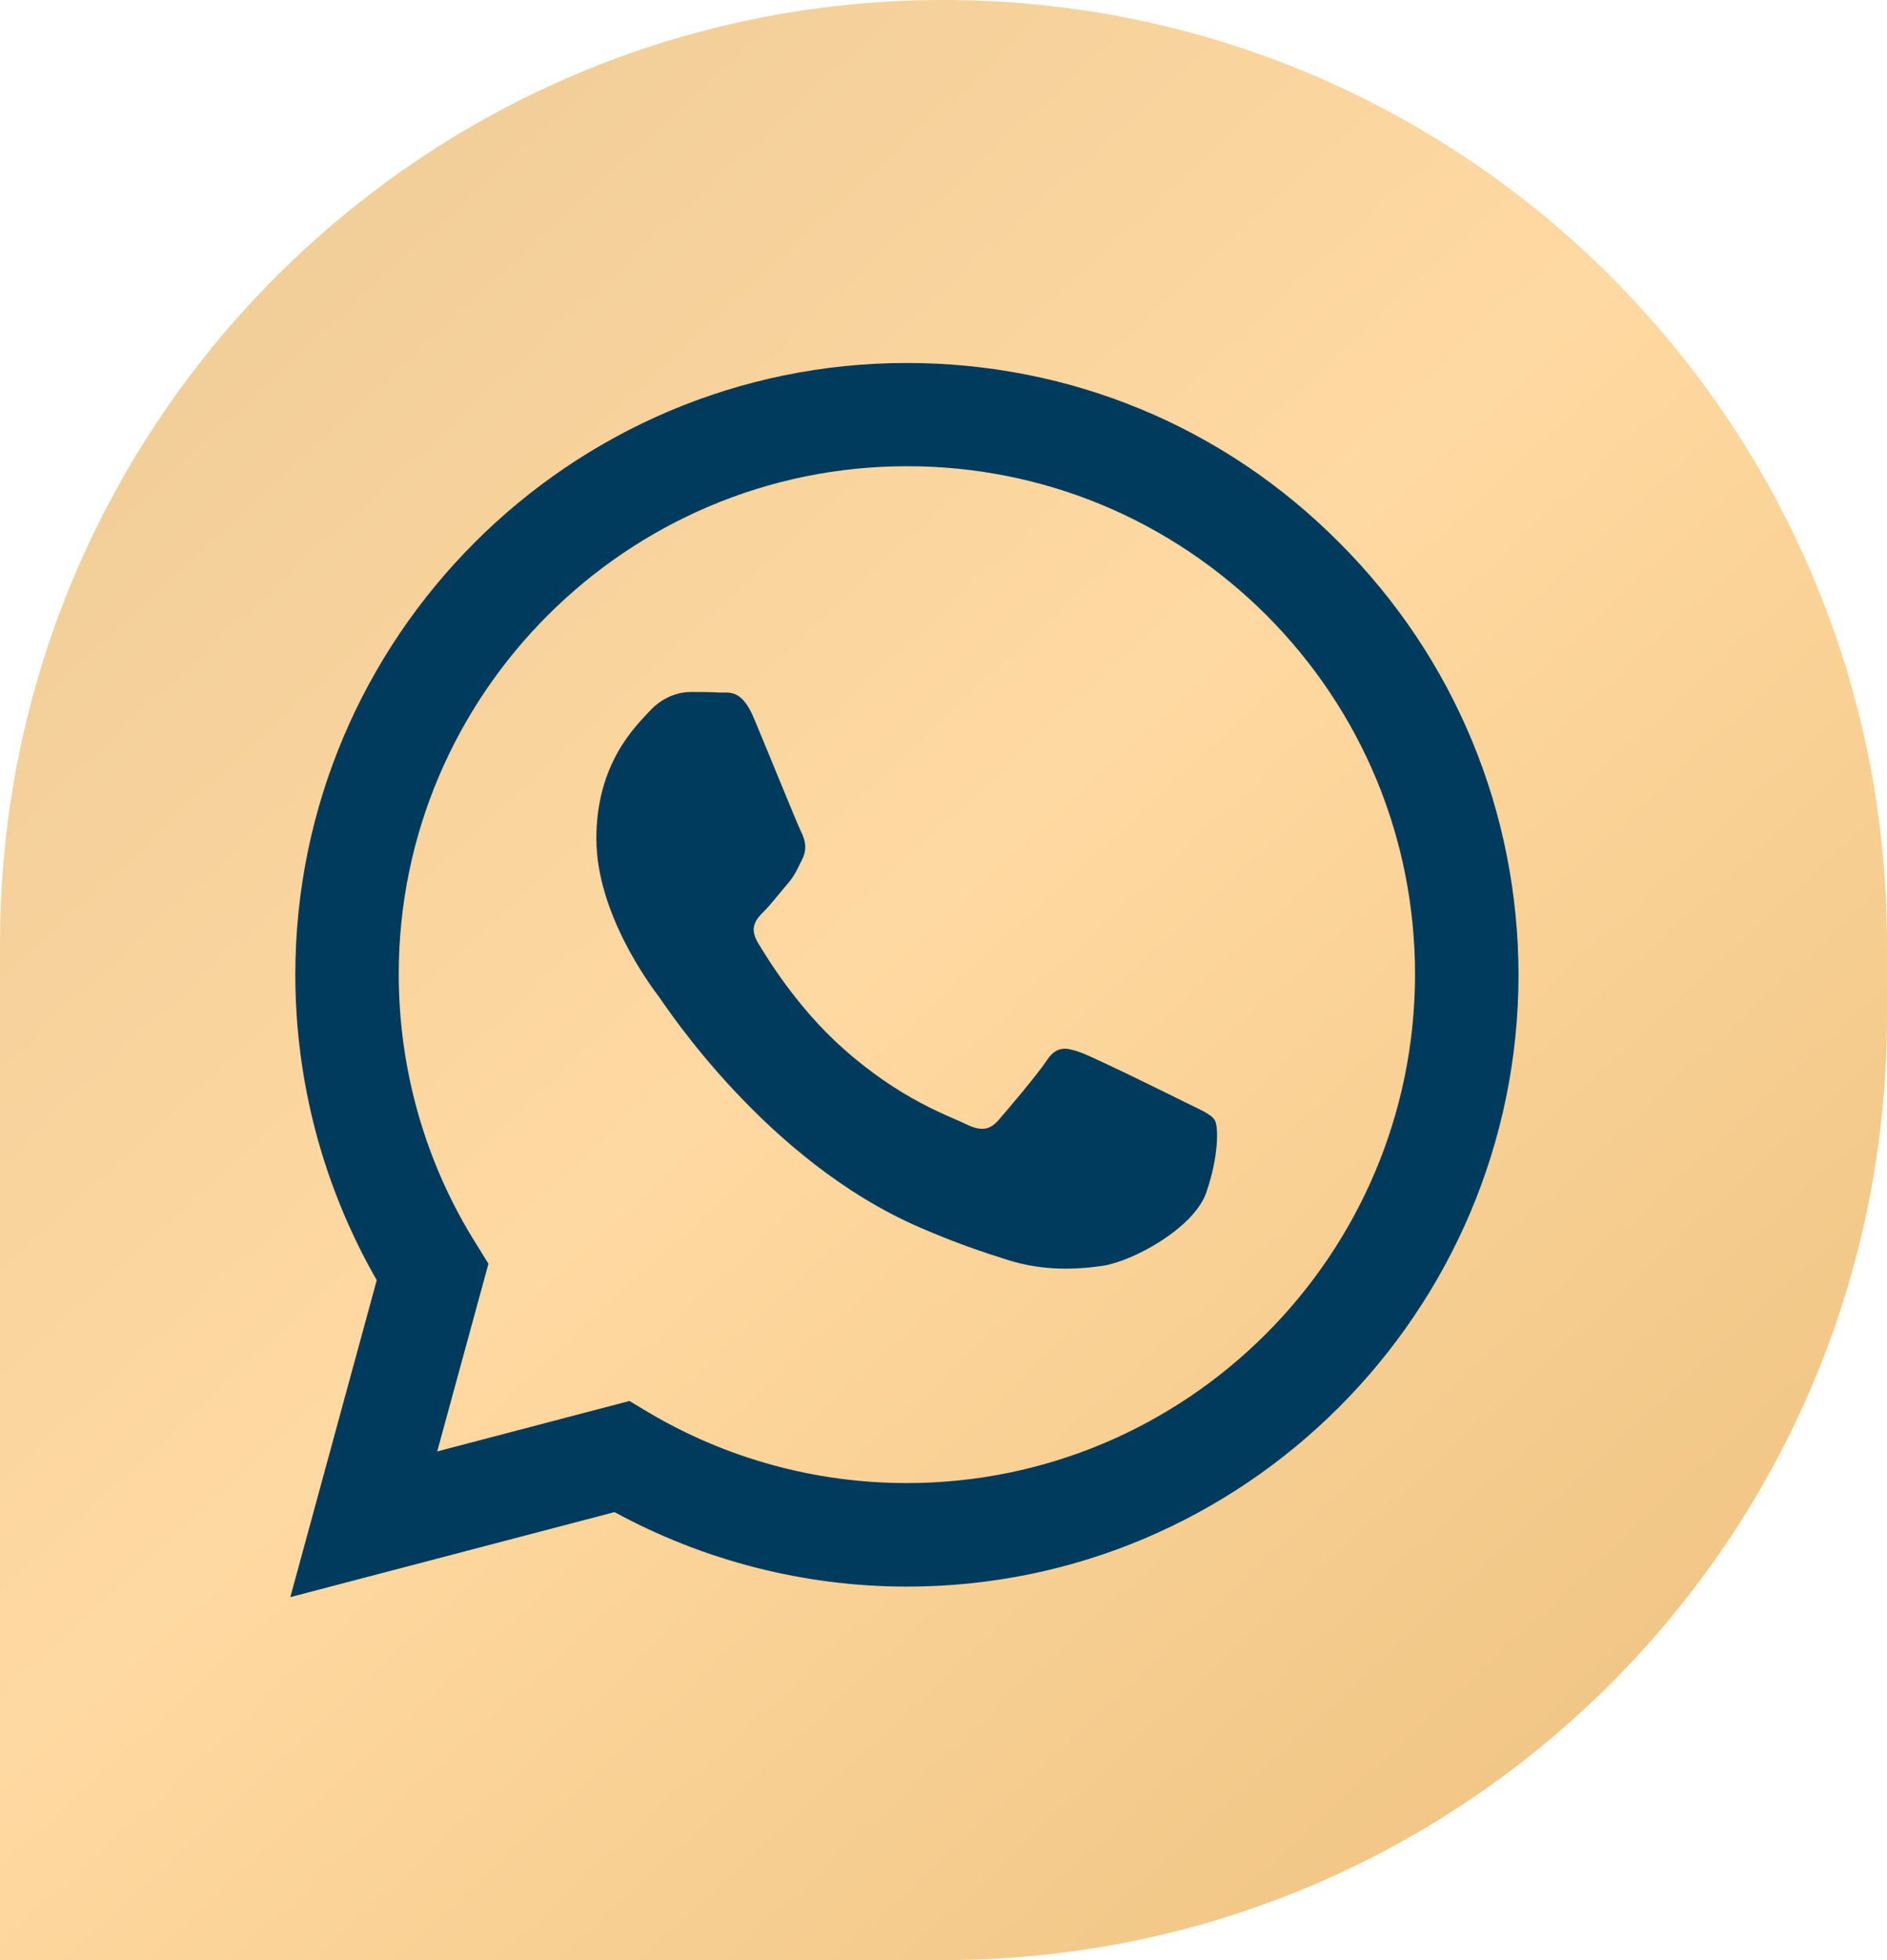
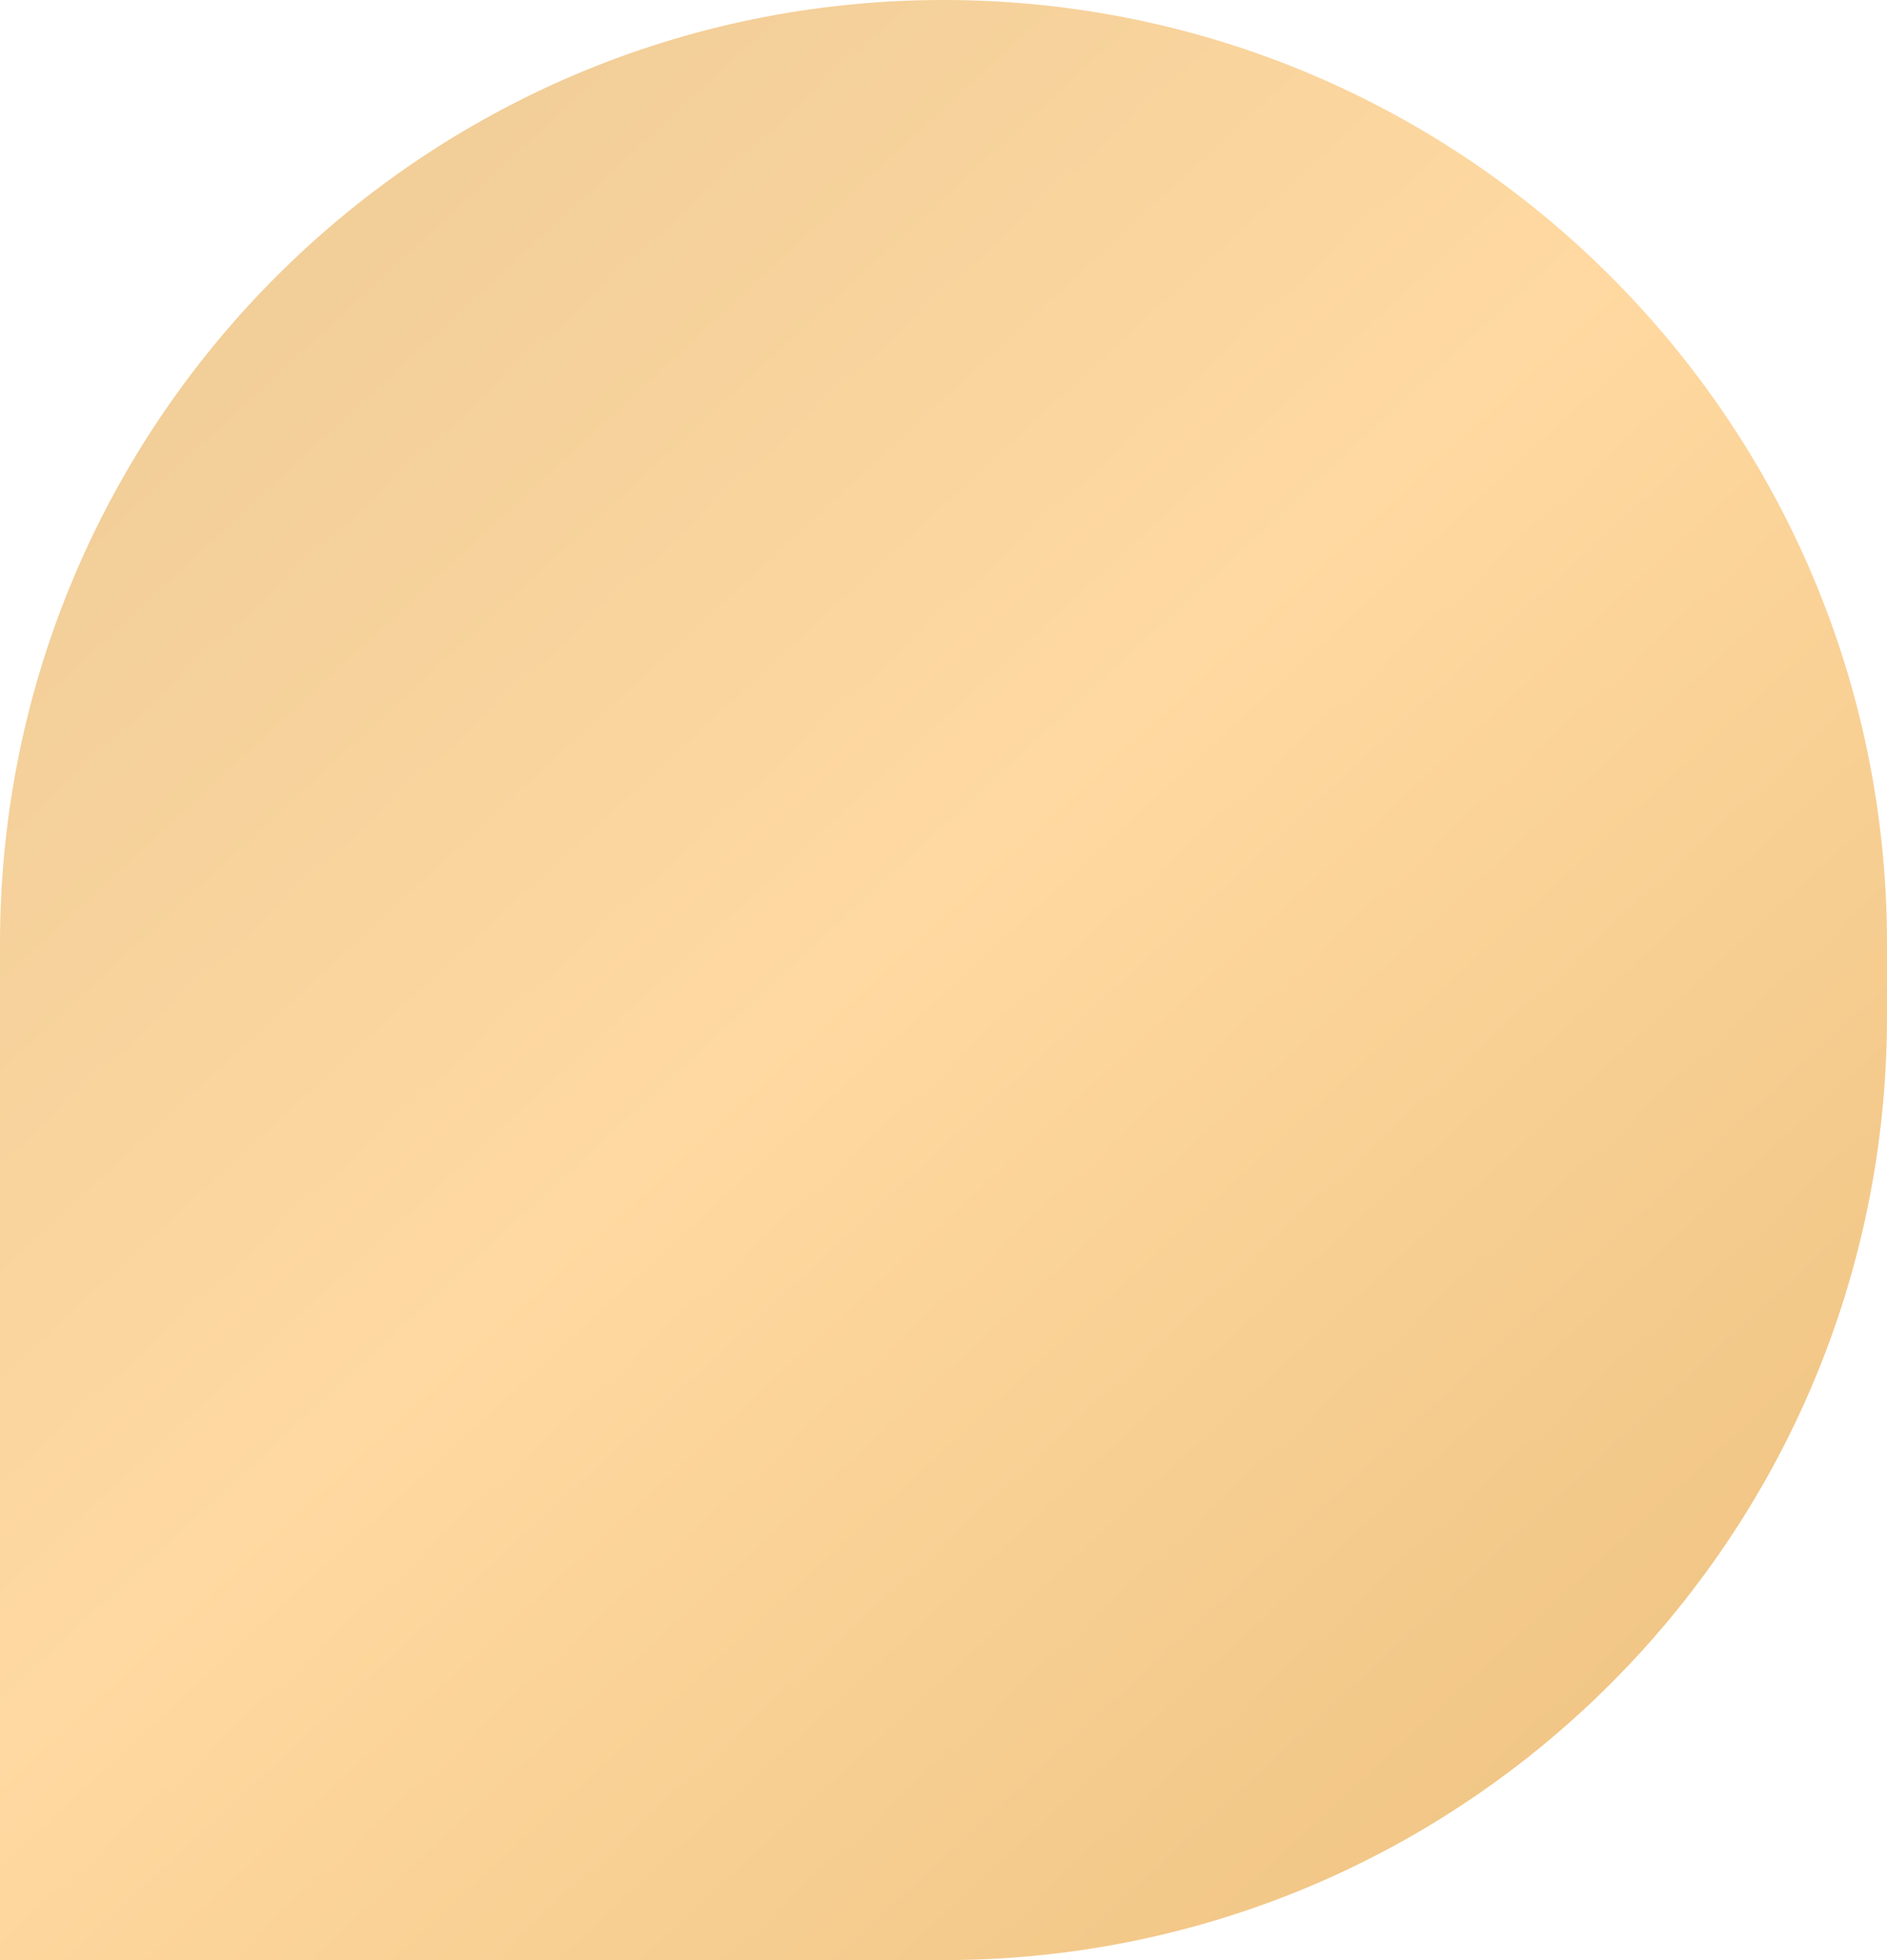
<svg xmlns="http://www.w3.org/2000/svg" width="26" height="27" viewBox="0 0 26 27" fill="none">
  <path d="M26 14C26 21.18 20.18 27 13 27L0 27L-1.22392e-06 13C-1.85159e-06 5.82 5.82 1.76417e-06 13 1.1365e-06V1.1365e-06C20.18 5.08827e-07 26 5.82 26 13L26 14Z" fill="url(#paint0_linear_3529_888)" />
-   <path d="M18.451 7.472C16.864 5.876 14.748 5 12.494 5C7.853 5 4.073 8.78 4.069 13.421C4.069 14.908 4.456 16.354 5.191 17.634L4 22L8.467 20.829C9.699 21.499 11.084 21.855 12.494 21.855H12.498C17.139 21.855 20.919 18.074 20.923 13.429C20.919 11.18 20.043 9.063 18.451 7.472ZM12.494 20.429C11.234 20.429 10.002 20.09 8.928 19.451L8.673 19.298L6.024 19.993L6.73 17.408L6.565 17.141C5.862 16.026 5.494 14.738 5.494 13.417C5.494 9.564 8.637 6.422 12.498 6.422C14.368 6.422 16.125 7.153 17.45 8.474C18.77 9.798 19.497 11.555 19.497 13.425C19.493 17.291 16.351 20.429 12.494 20.429ZM16.335 15.186C16.125 15.081 15.091 14.572 14.897 14.5C14.703 14.431 14.562 14.395 14.425 14.605C14.283 14.815 13.879 15.291 13.758 15.429C13.637 15.57 13.512 15.586 13.302 15.481C13.092 15.376 12.413 15.154 11.609 14.435C10.983 13.878 10.563 13.187 10.438 12.977C10.317 12.767 10.426 12.654 10.531 12.549C10.624 12.456 10.741 12.302 10.846 12.181C10.951 12.06 10.987 11.971 11.056 11.83C11.125 11.688 11.092 11.567 11.04 11.462C10.987 11.357 10.567 10.319 10.39 9.899C10.22 9.487 10.046 9.544 9.917 9.54C9.796 9.532 9.655 9.532 9.513 9.532C9.372 9.532 9.146 9.584 8.952 9.794C8.758 10.004 8.217 10.513 8.217 11.551C8.217 12.589 8.972 13.587 9.077 13.728C9.182 13.87 10.559 15.994 12.672 16.907C13.172 17.125 13.564 17.254 13.871 17.351C14.376 17.513 14.832 17.488 15.196 17.436C15.6 17.375 16.44 16.927 16.618 16.434C16.791 15.942 16.791 15.521 16.739 15.433C16.686 15.344 16.545 15.291 16.335 15.186Z" fill="#003B5D" />
  <defs>
    <linearGradient id="paint0_linear_3529_888" x1="-1.5" y1="0.5" x2="23" y2="27" gradientUnits="userSpaceOnUse">
      <stop stop-color="#EBC894" />
      <stop offset="0.509" stop-color="#FFD9A1" />
      <stop offset="1" stop-color="#EEC280" />
    </linearGradient>
  </defs>
</svg>